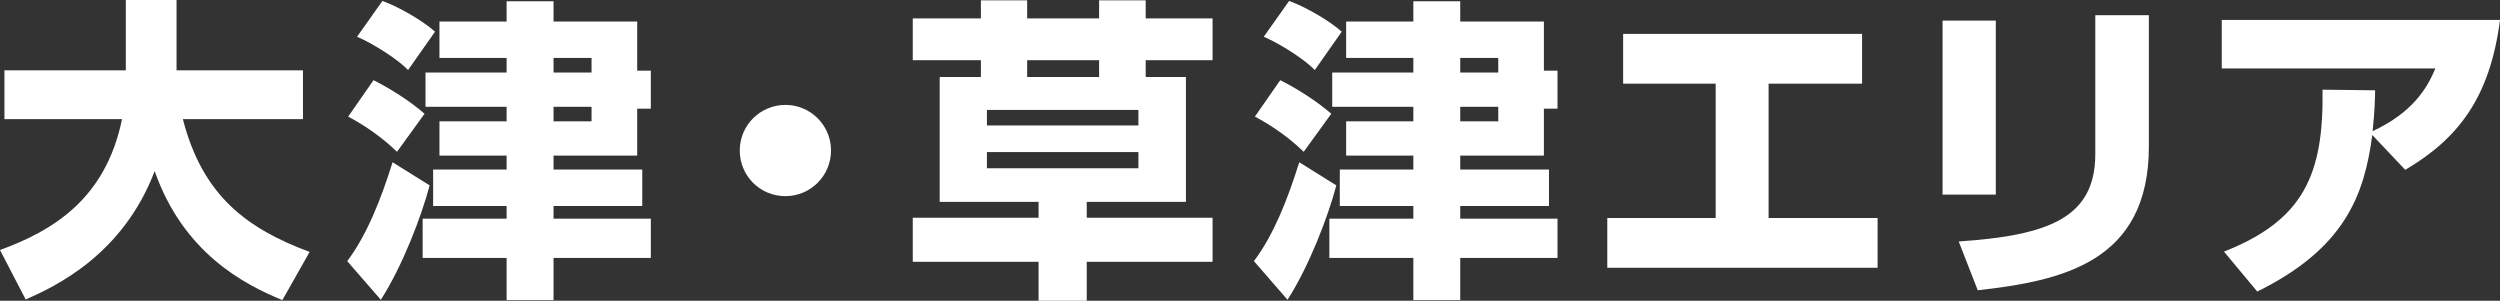
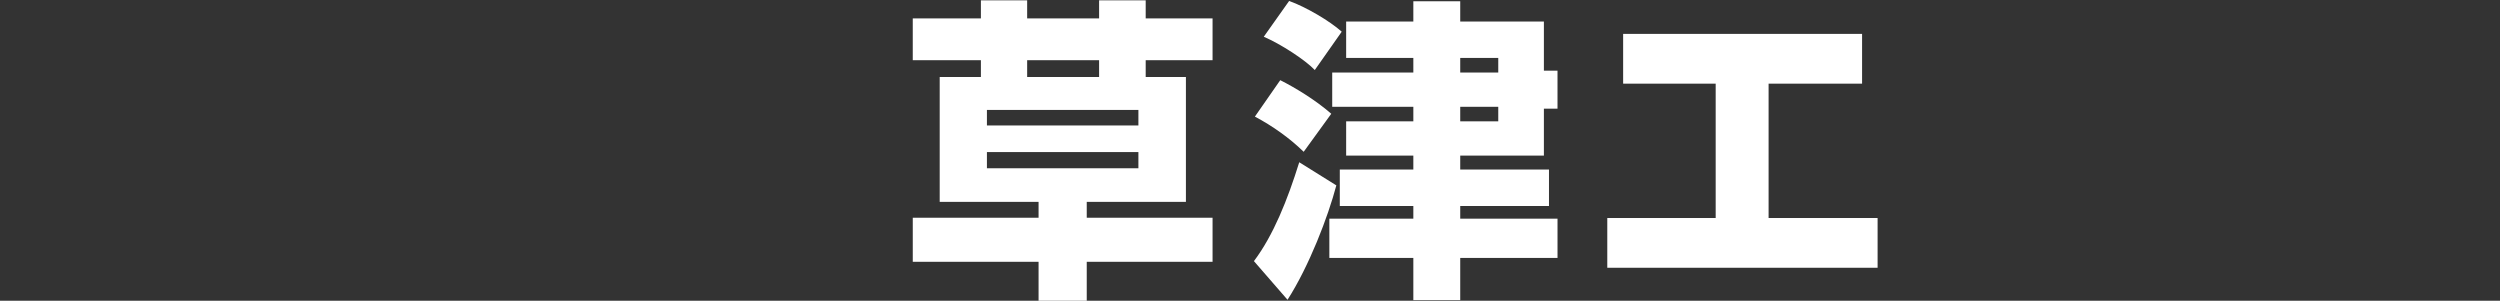
<svg xmlns="http://www.w3.org/2000/svg" version="1.1" id="レイヤー_1" x="0px" y="0px" width="242.251px" height="29.141px" viewBox="0 0 242.251 29.141" enable-background="new 0 0 242.251 29.141" xml:space="preserve">
  <rect x="0" y="0" width="242.251" height="29.141" fill="#333333" stroke="none" />
  <g>
    <g>
-       <path fill="#FFFFFF" d="M0,24.227c5.036-1.841,10.227-4.882,11.824-12.682H0.43V6.816h11.762V0h4.915v6.816h12.251v4.729H17.72    c1.903,7.4,6.172,10.595,12.282,12.866l-2.64,4.668c-3.746-1.535-9.582-4.574-12.375-12.497    c-3.071,8.074-9.551,11.146-12.5,12.436L0,24.227z" />
-       <path fill="#FFFFFF" d="M41.632,17.963c-0.802,3.041-2.642,7.832-4.73,11.086l-3.255-3.746c1.873-2.487,3.255-5.926,4.393-9.581    L41.632,17.963z M36.195,7.769c1.352,0.676,3.409,1.903,4.944,3.255l-2.671,3.685c-1.354-1.321-3.041-2.519-4.732-3.409    L36.195,7.769z M37.056,0.092c1.627,0.584,3.931,1.933,5.098,2.979l-2.611,3.715c-0.89-0.951-3.284-2.518-4.946-3.225    L37.056,0.092z M49.091,0.121h4.547v1.965h8.107v4.762h1.319v3.684h-1.319v4.545h-8.107v1.352h8.597v3.531h-8.597v1.229h9.427    v3.807h-9.427v4.085h-4.547v-4.085h-8.135v-3.807h8.135v-1.229H41.97v-3.531h7.121v-1.352h-6.508V11.76h6.508v-1.412h-7.859V7.031    h7.859V5.617h-6.508V2.086h6.508V0.121z M53.638,5.617v1.414h3.683V5.617H53.638z M53.638,10.348v1.412h3.683v-1.412H53.638z" />
-       <path fill="#FFFFFF" d="M80.526,14.584c0,2.428-1.966,4.423-4.421,4.423c-2.457,0-4.422-1.966-4.422-4.423    c0-2.486,2.027-4.42,4.422-4.42C78.531,10.164,80.526,12.129,80.526,14.584z" />
      <path fill="#FFFFFF" d="M95.05,7.461V5.834h-6.603V1.781h6.603V0.029h4.482v1.752h6.971V0.029h4.515v1.752h6.48v4.053h-6.48v1.627    h3.898v12.1h-9.61v1.535h12.192v4.27h-12.192v3.775h-4.668v-3.775h-12.19v-4.27h12.19v-1.535h-9.581v-12.1H95.05z M95.633,10.654    v1.505h14.678v-1.505H95.633z M95.633,14.738v1.567h14.678v-1.567H95.633z M106.503,7.461V5.834h-6.971v1.627H106.503z" />
      <path fill="#FFFFFF" d="M129.491,17.963c-0.8,3.041-2.641,7.832-4.73,11.086l-3.255-3.746c1.876-2.487,3.255-5.926,4.391-9.581    L129.491,17.963z M124.056,7.769c1.352,0.676,3.408,1.903,4.944,3.255l-2.672,3.685c-1.352-1.321-3.04-2.519-4.729-3.409    L124.056,7.769z M124.917,0.092c1.626,0.584,3.929,1.933,5.097,2.979l-2.611,3.715c-0.89-0.951-3.285-2.518-4.944-3.225    L124.917,0.092z M136.953,0.121h4.544v1.965h8.107v4.762h1.319v3.684h-1.319v4.545h-8.107v1.352h8.6v3.531h-8.6v1.229h9.427v3.807    h-9.427v4.085h-4.544v-4.085h-8.138v-3.807h8.138v-1.229h-7.126v-3.531h7.126v-1.352h-6.51V11.76h6.51v-1.412h-7.861V7.031h7.861    V5.617h-6.51V2.086h6.51V0.121z M141.497,5.617v1.414h3.685V5.617H141.497z M141.497,10.348v1.412h3.685v-1.412H141.497z" />
      <path fill="#FFFFFF" d="M180.436,3.284v4.822h-9.059v13.02h10.563v4.82h-26.193v-4.82h10.503V8.106h-8.967V3.284H180.436z" />
-       <path fill="#FFFFFF" d="M193.394,18.854h-5.158V1.994h5.158V18.854z M208.227,14.187c0,11.208-8.383,13.02-16.582,13.94    l-1.844-4.728c8.629-0.584,13.235-2.243,13.235-8.478V1.473h5.19V14.187z" />
-       <path fill="#FFFFFF" d="M215.504,24.381c7.737-3.041,9.673-7.493,9.551-15.692l5.097,0.062c-0.03,1.076-0.03,1.873-0.246,3.963    c3.87-1.813,5.282-4.146,6.082-6.082h-20.699V1.933h26.963c-0.983,7.585-4.085,11.517-9.183,14.524l-3.195-3.377    c-0.766,5.834-2.669,10.993-11.145,15.17L215.504,24.381z" />
    </g>
  </g>
</svg>